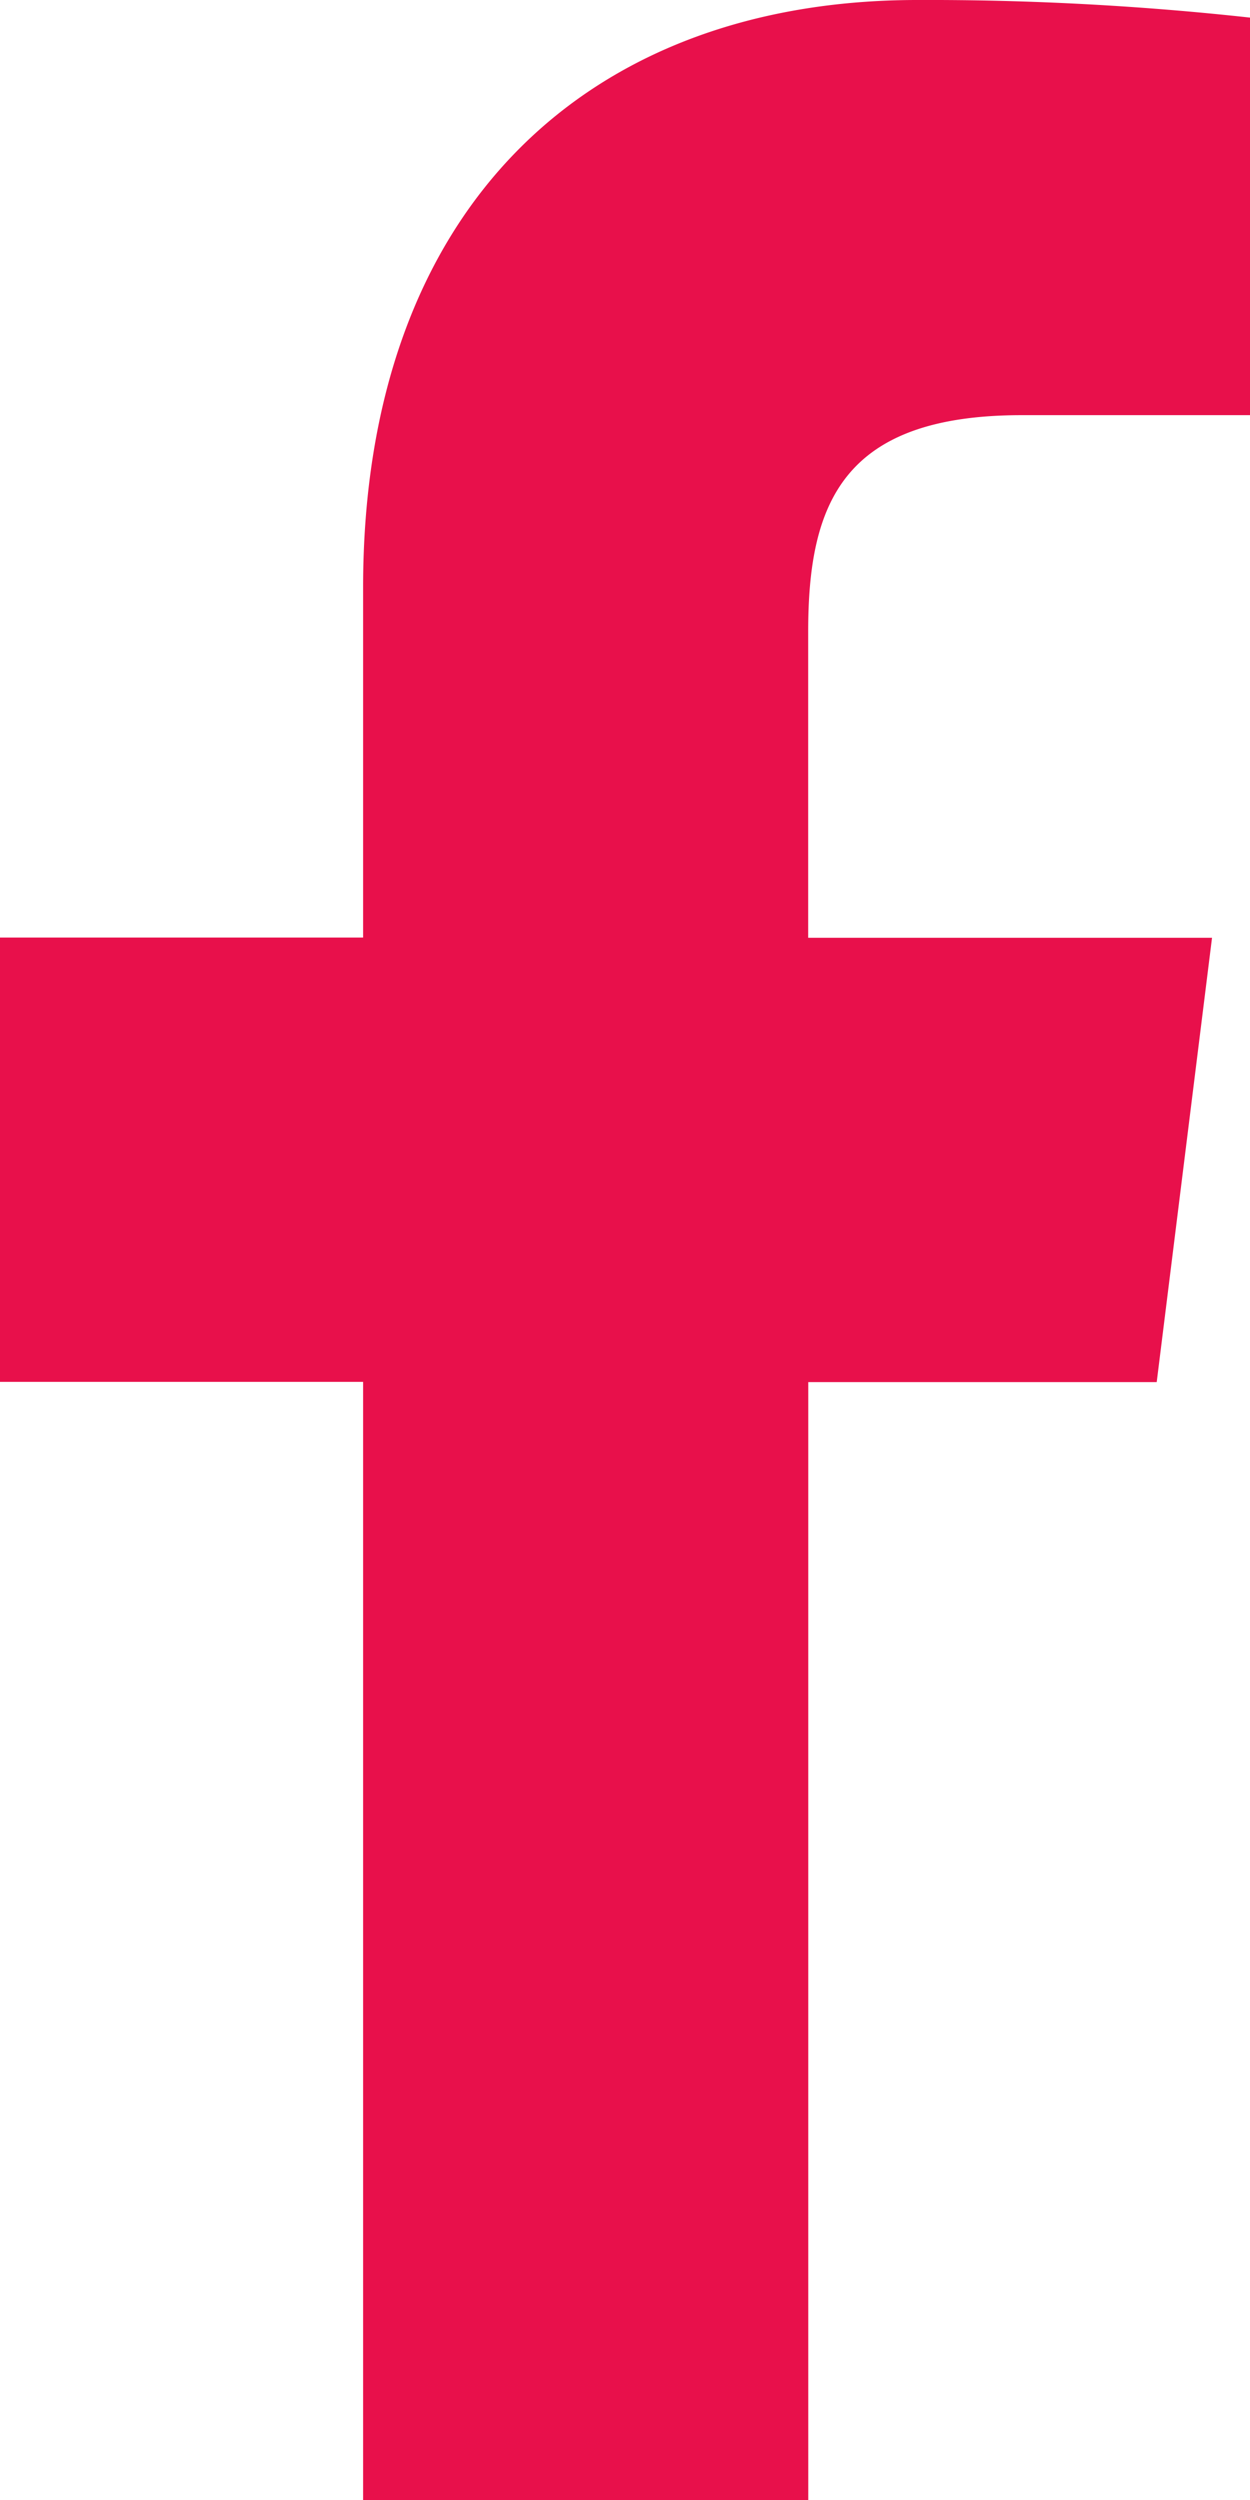
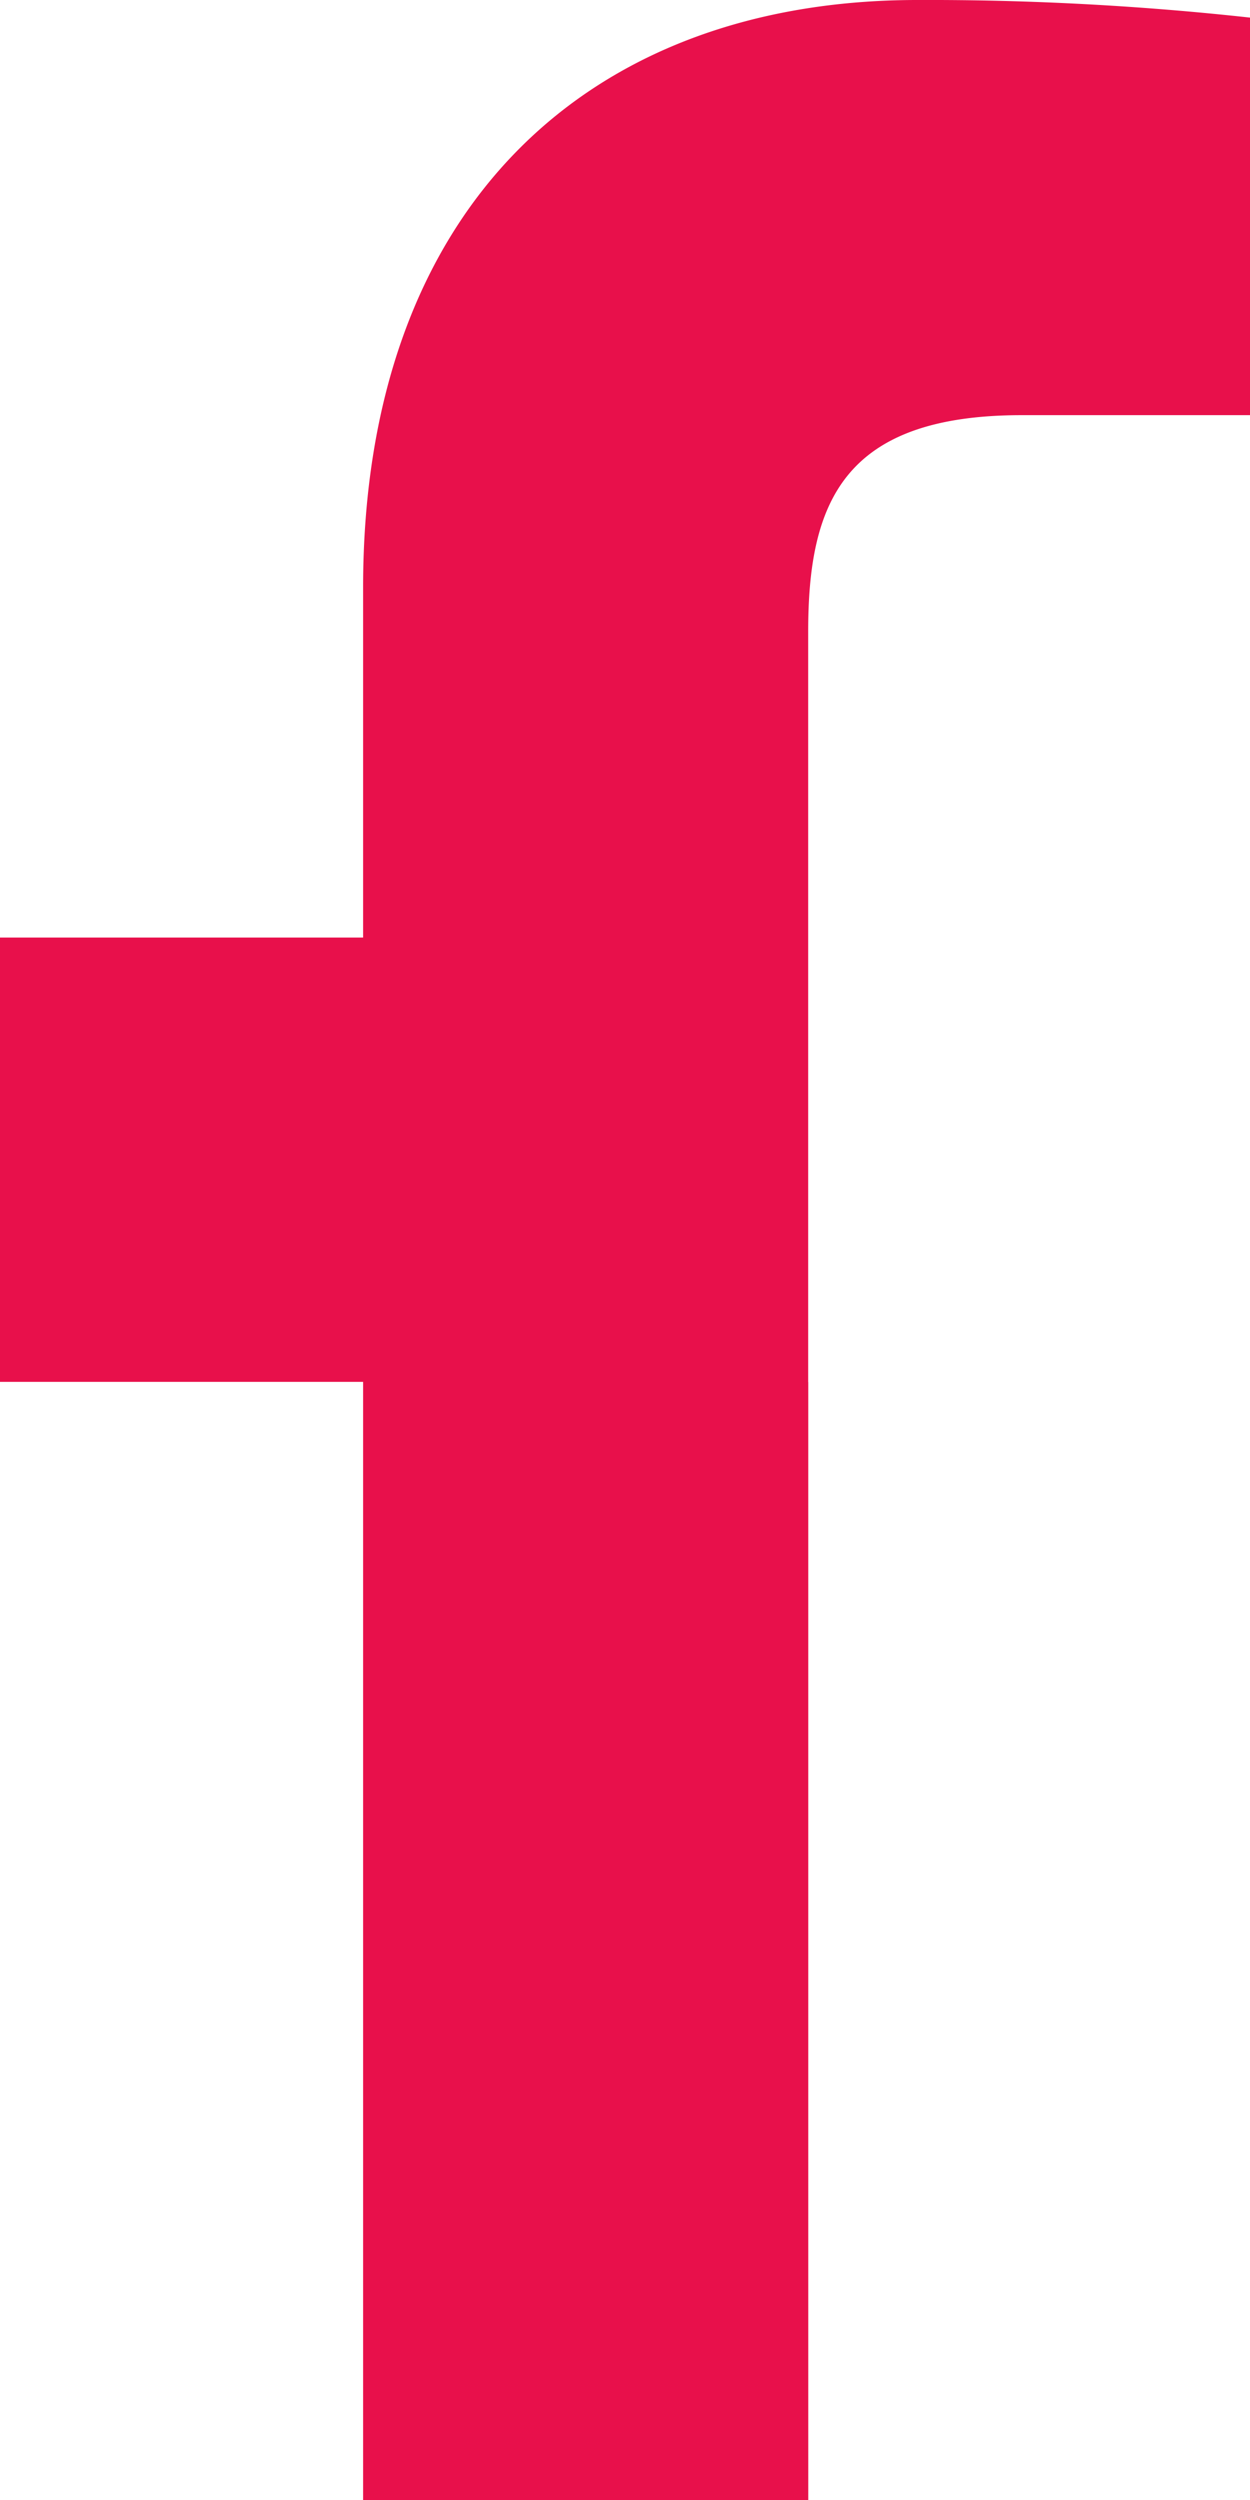
<svg xmlns="http://www.w3.org/2000/svg" width="14.913" height="29.823" viewBox="0 0 14.913 29.823">
-   <path id="_001-facebook" data-name="001-facebook" d="M18.377,4.952H21.1V.21A35.157,35.157,0,0,0,17.133,0c-3.925,0-6.614,2.469-6.614,7.007v4.176H6.187v5.3h4.332V29.823H15.83V16.486h4.157l.66-5.3H15.829V7.533c0-1.532.414-2.581,2.549-2.581Z" transform="translate(-6.187)" fill="#e8104b" />
+   <path id="_001-facebook" data-name="001-facebook" d="M18.377,4.952H21.1V.21A35.157,35.157,0,0,0,17.133,0c-3.925,0-6.614,2.469-6.614,7.007v4.176H6.187v5.3h4.332V29.823H15.83V16.486h4.157H15.829V7.533c0-1.532.414-2.581,2.549-2.581Z" transform="translate(-6.187)" fill="#e8104b" />
</svg>